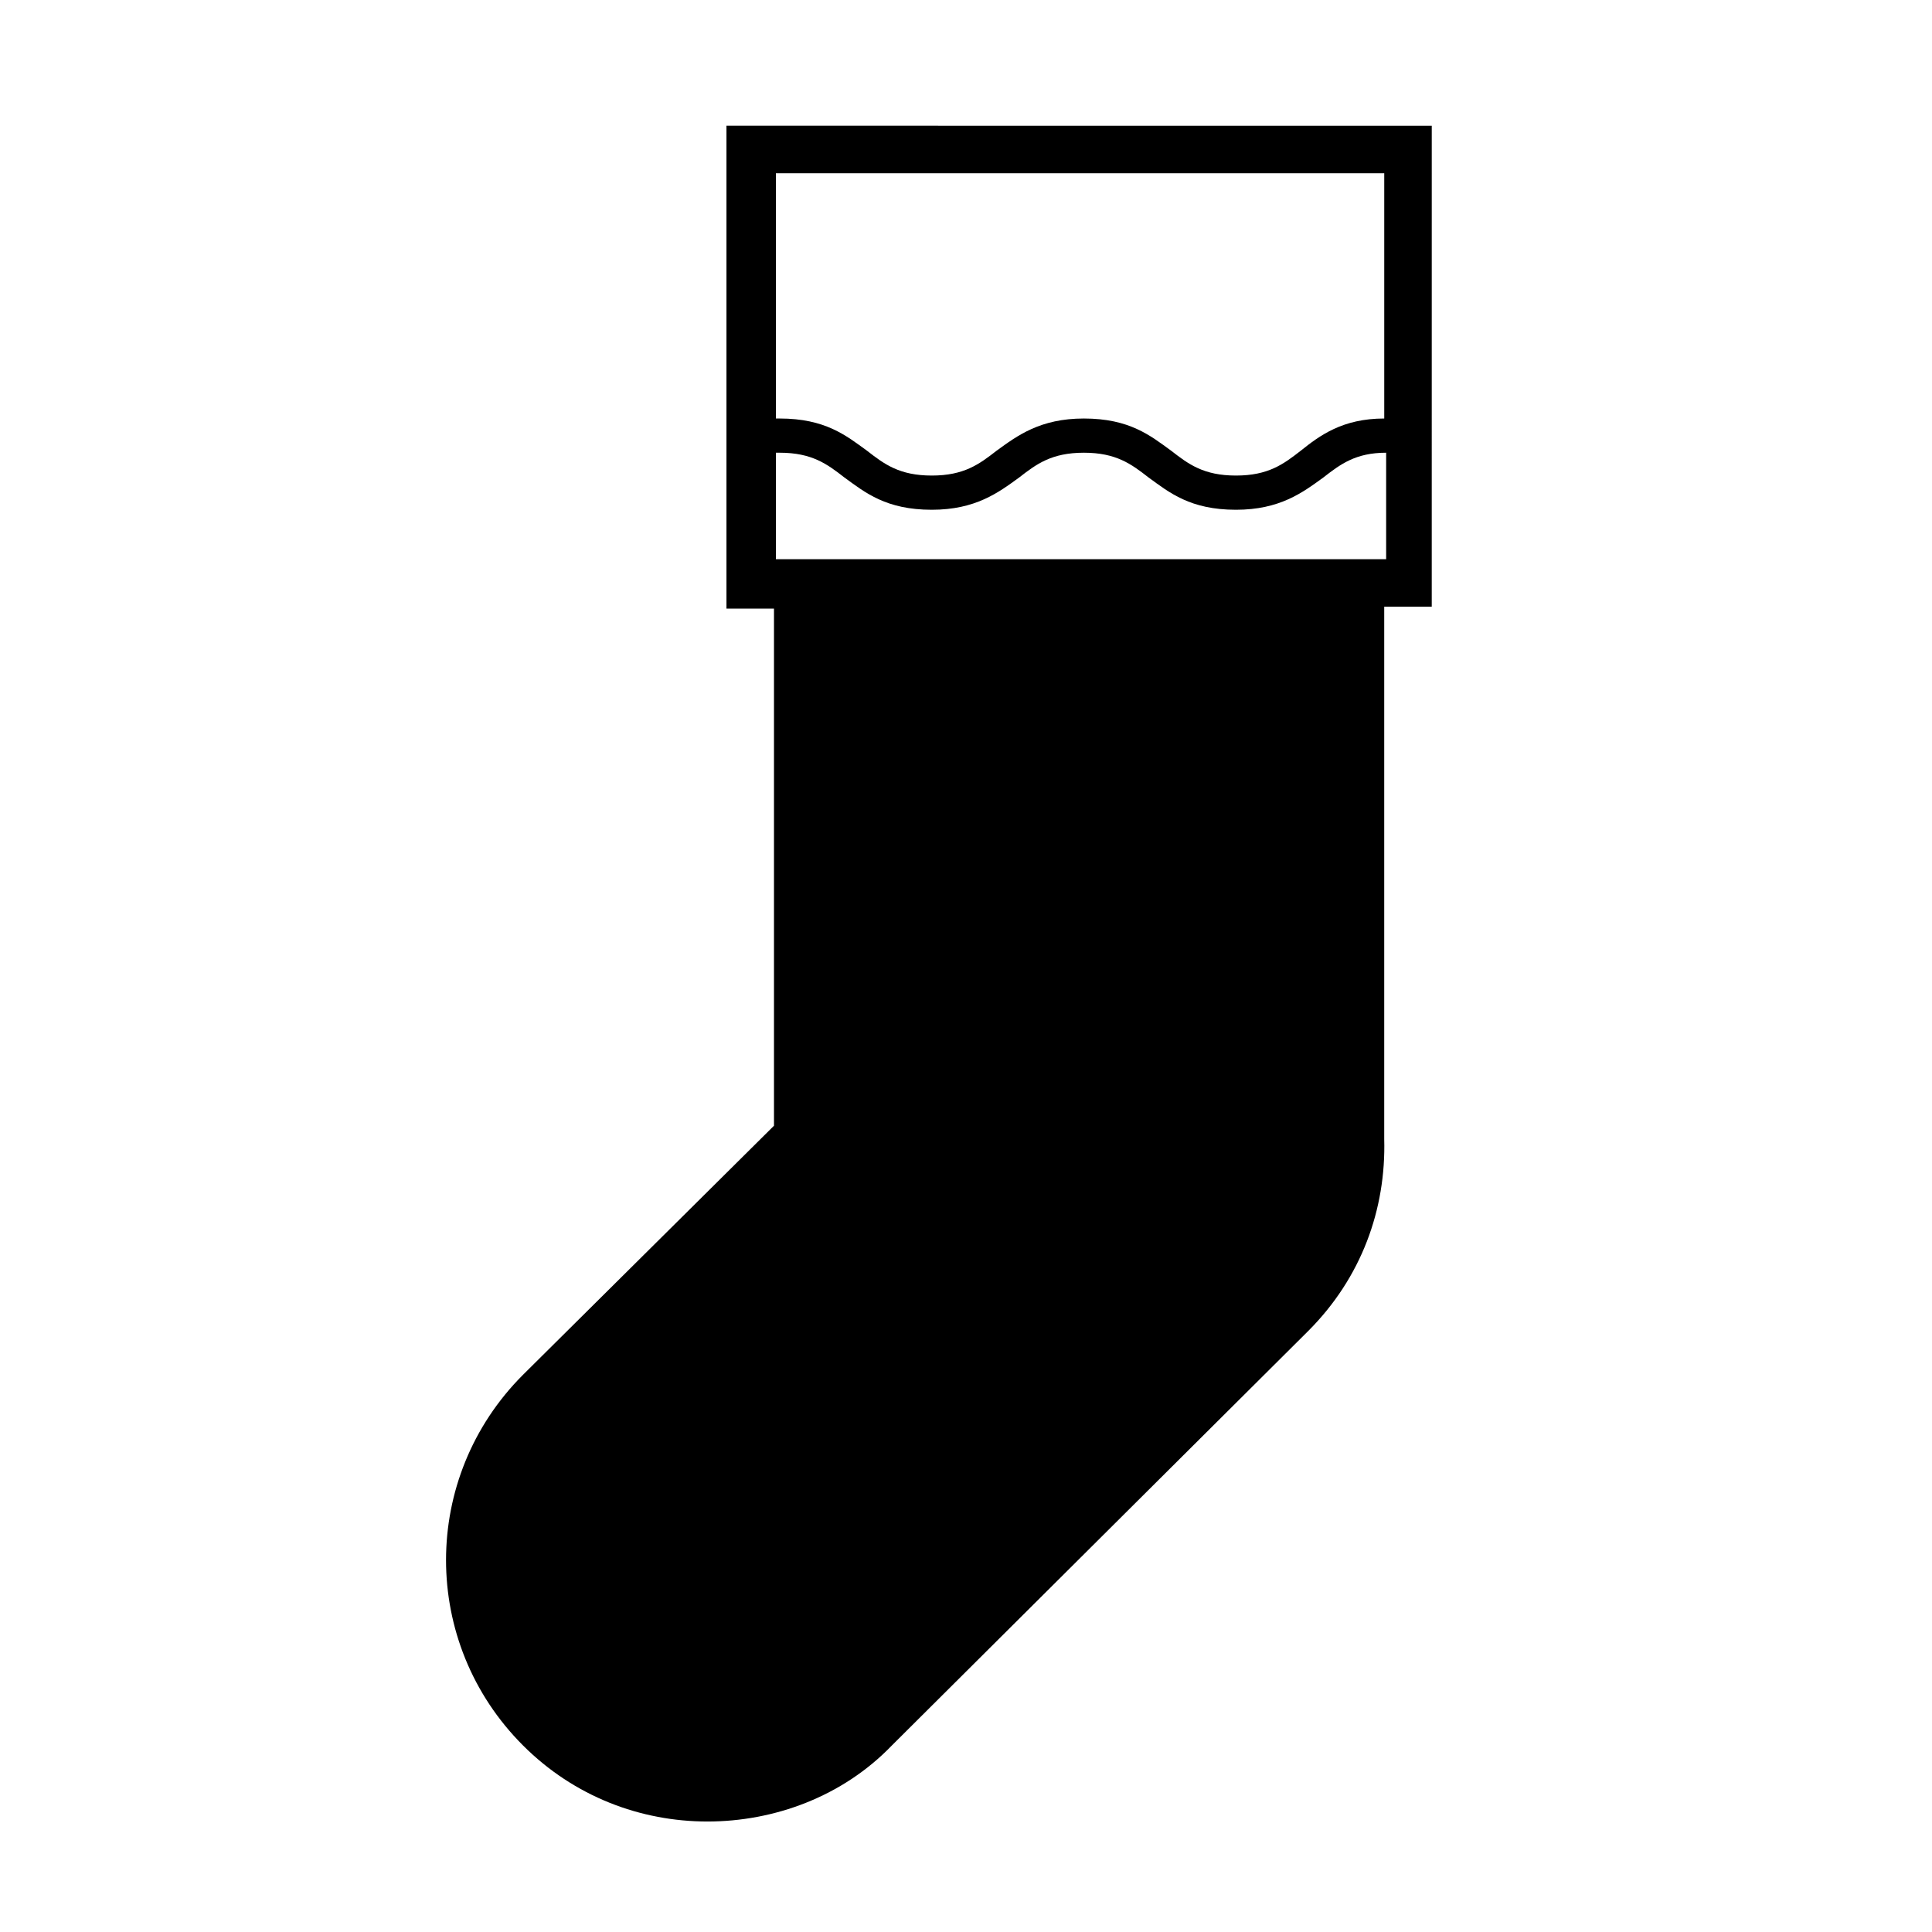
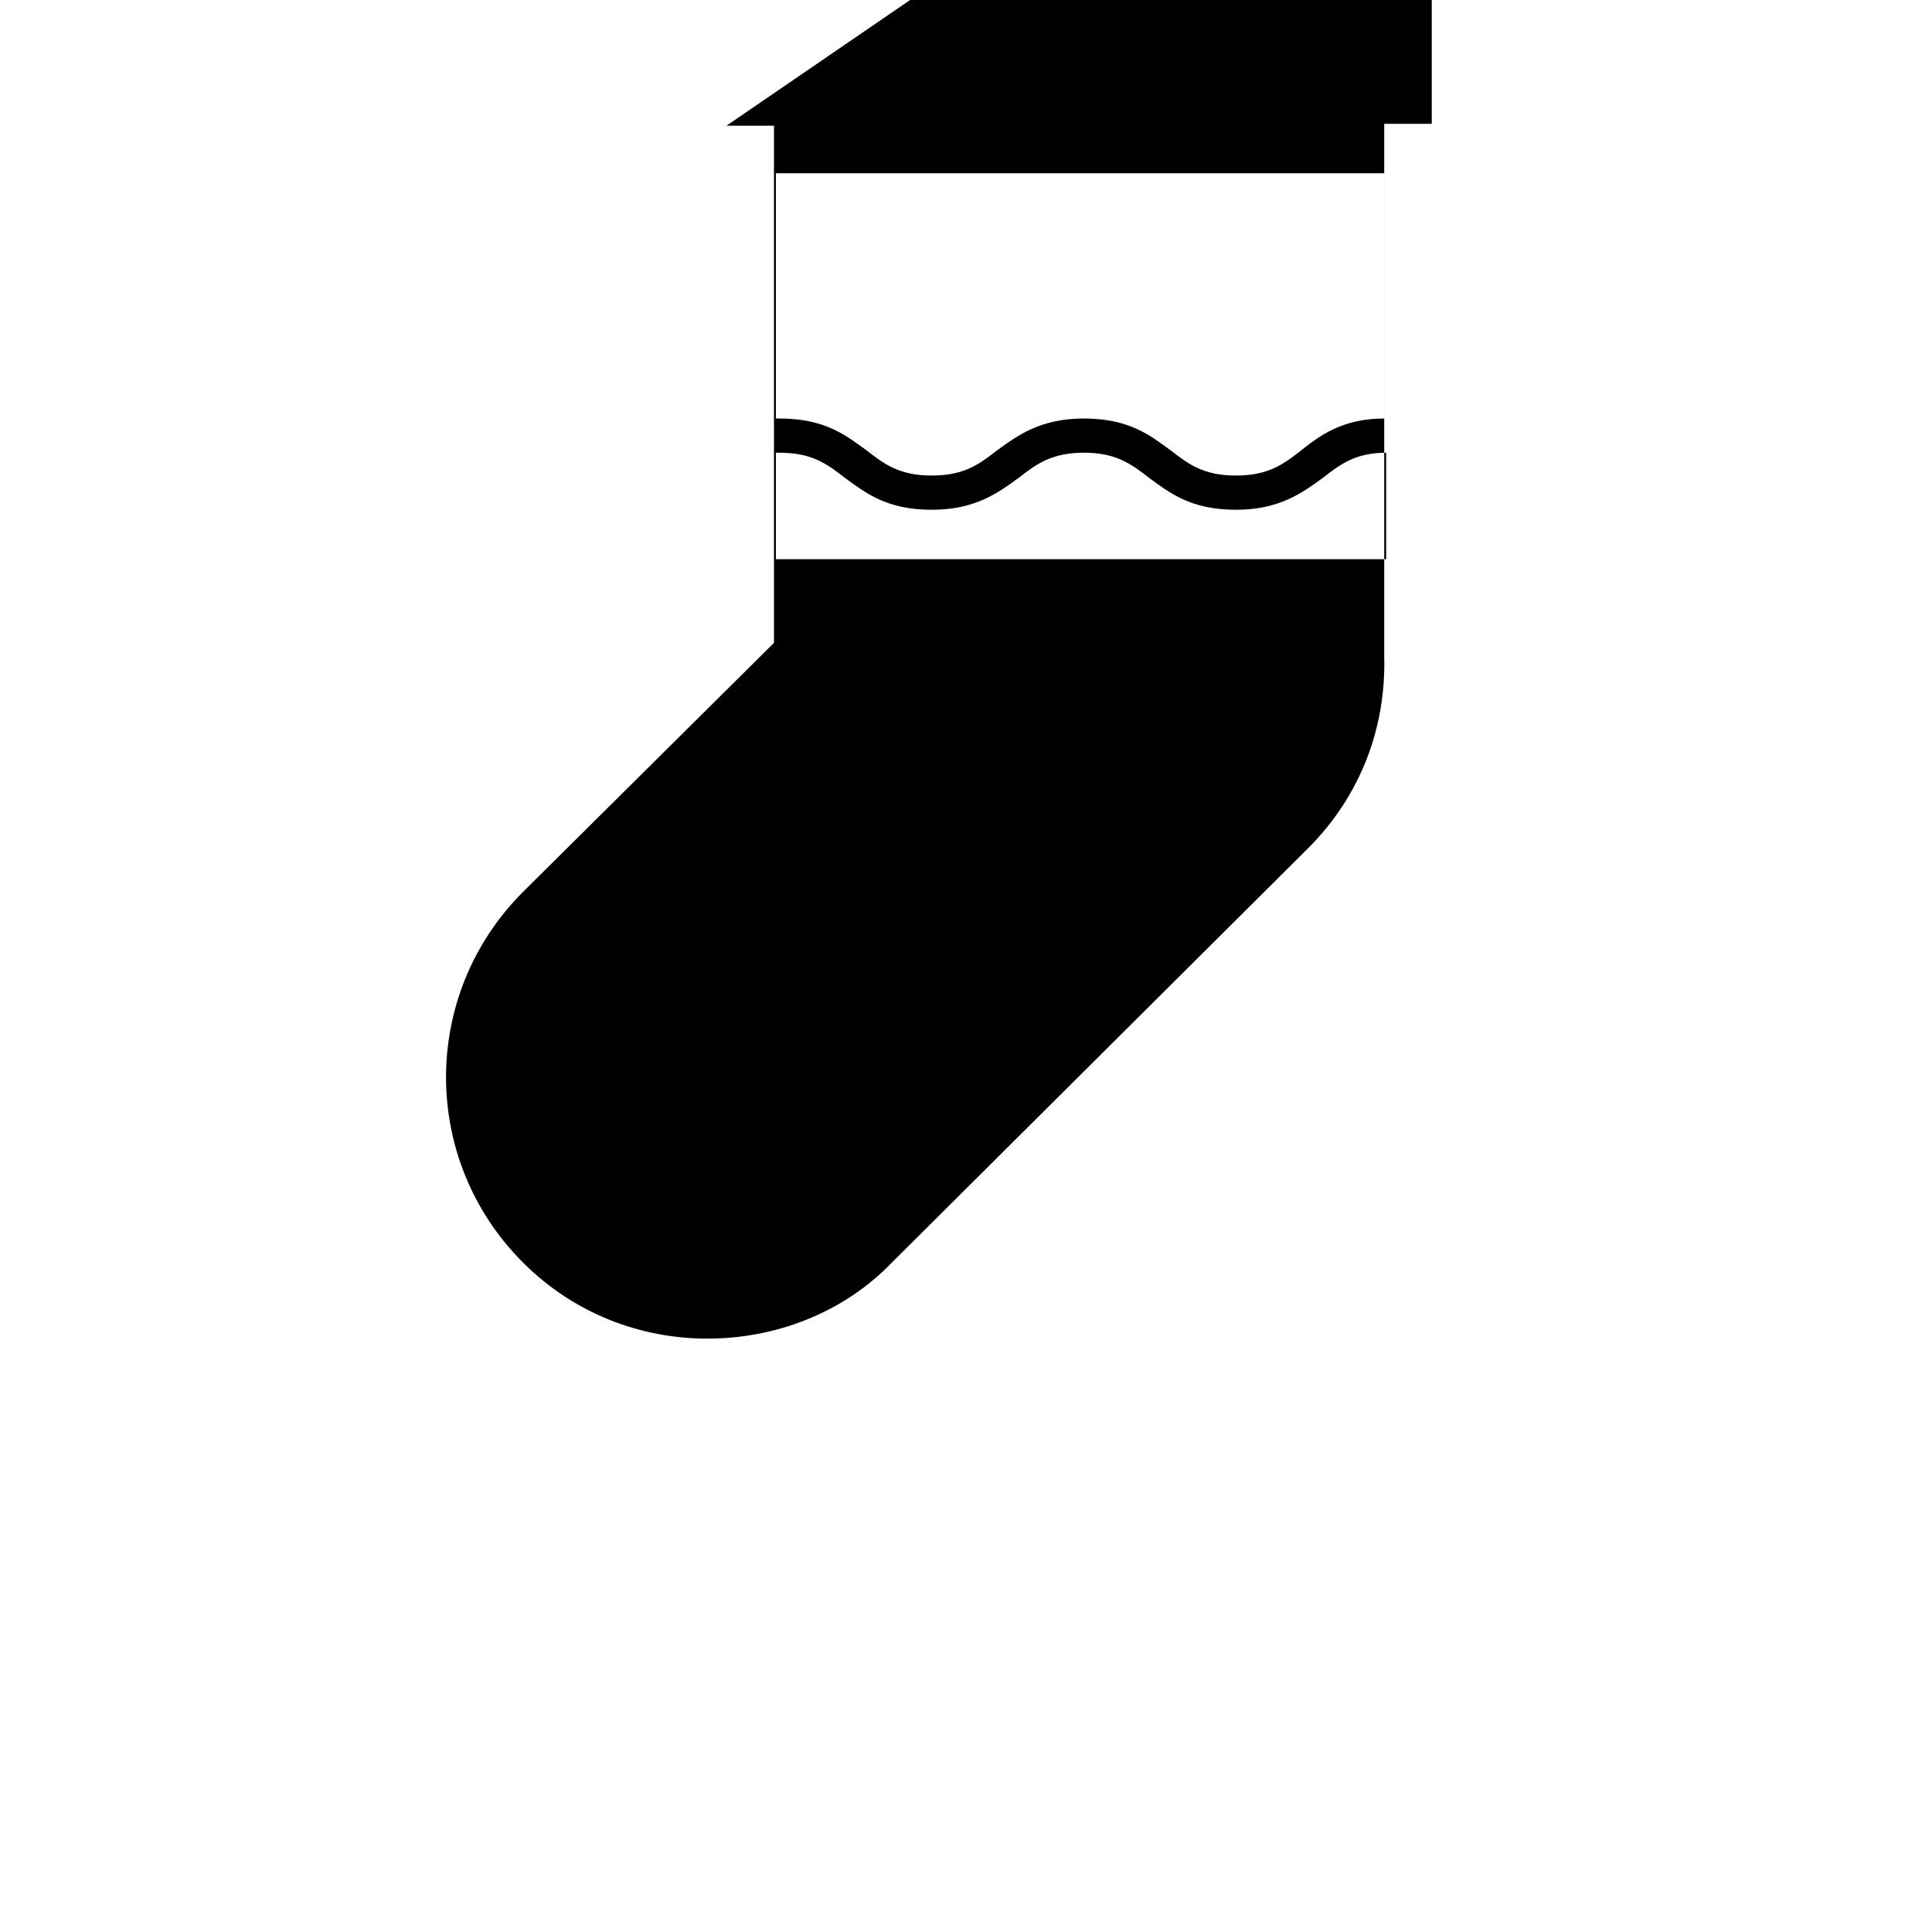
<svg xmlns="http://www.w3.org/2000/svg" fill="#000000" width="800px" height="800px" version="1.1" viewBox="144 144 512 512">
-   <path d="m336.52 177.32v127.97h12.594v137.04l-66.504 65.996c-27.207 27.207-27.207 71.039 0 98.242 13.602 13.602 31.234 20.152 48.871 20.152 17.633 0 35.77-6.551 48.871-20.152l110.33-109.83c14.105-14.105 20.656-32.242 20.152-50.883v-141.07h12.594l0.004-127.46zm174.32 114.87h-161.22v-28.215h1.008c8.566 0 12.594 3.023 17.129 6.551 5.543 4.031 11.082 8.566 23.176 8.566 11.586 0 17.633-4.535 23.176-8.566 4.535-3.527 8.566-6.551 17.129-6.551 8.566 0 12.594 3.023 17.129 6.551 5.543 4.031 11.082 8.566 23.176 8.566 11.586 0 17.633-4.535 23.176-8.566 4.535-3.527 8.566-6.551 16.625-6.551v28.215zm0-37.281c-11.082 0-17.129 4.535-22.168 8.566-4.535 3.527-8.566 6.551-17.129 6.551-8.566 0-12.594-3.023-17.129-6.551-5.543-4.031-11.082-8.566-23.176-8.566-11.586 0-17.633 4.535-23.176 8.566-4.535 3.527-8.566 6.551-17.129 6.551-8.566 0-12.594-3.023-17.129-6.551-5.543-4.031-11.082-8.566-23.176-8.566h-1.008v-64.992h161.22z" />
+   <path d="m336.52 177.32h12.594v137.04l-66.504 65.996c-27.207 27.207-27.207 71.039 0 98.242 13.602 13.602 31.234 20.152 48.871 20.152 17.633 0 35.77-6.551 48.871-20.152l110.33-109.83c14.105-14.105 20.656-32.242 20.152-50.883v-141.07h12.594l0.004-127.46zm174.32 114.87h-161.22v-28.215h1.008c8.566 0 12.594 3.023 17.129 6.551 5.543 4.031 11.082 8.566 23.176 8.566 11.586 0 17.633-4.535 23.176-8.566 4.535-3.527 8.566-6.551 17.129-6.551 8.566 0 12.594 3.023 17.129 6.551 5.543 4.031 11.082 8.566 23.176 8.566 11.586 0 17.633-4.535 23.176-8.566 4.535-3.527 8.566-6.551 16.625-6.551v28.215zm0-37.281c-11.082 0-17.129 4.535-22.168 8.566-4.535 3.527-8.566 6.551-17.129 6.551-8.566 0-12.594-3.023-17.129-6.551-5.543-4.031-11.082-8.566-23.176-8.566-11.586 0-17.633 4.535-23.176 8.566-4.535 3.527-8.566 6.551-17.129 6.551-8.566 0-12.594-3.023-17.129-6.551-5.543-4.031-11.082-8.566-23.176-8.566h-1.008v-64.992h161.22z" />
</svg>